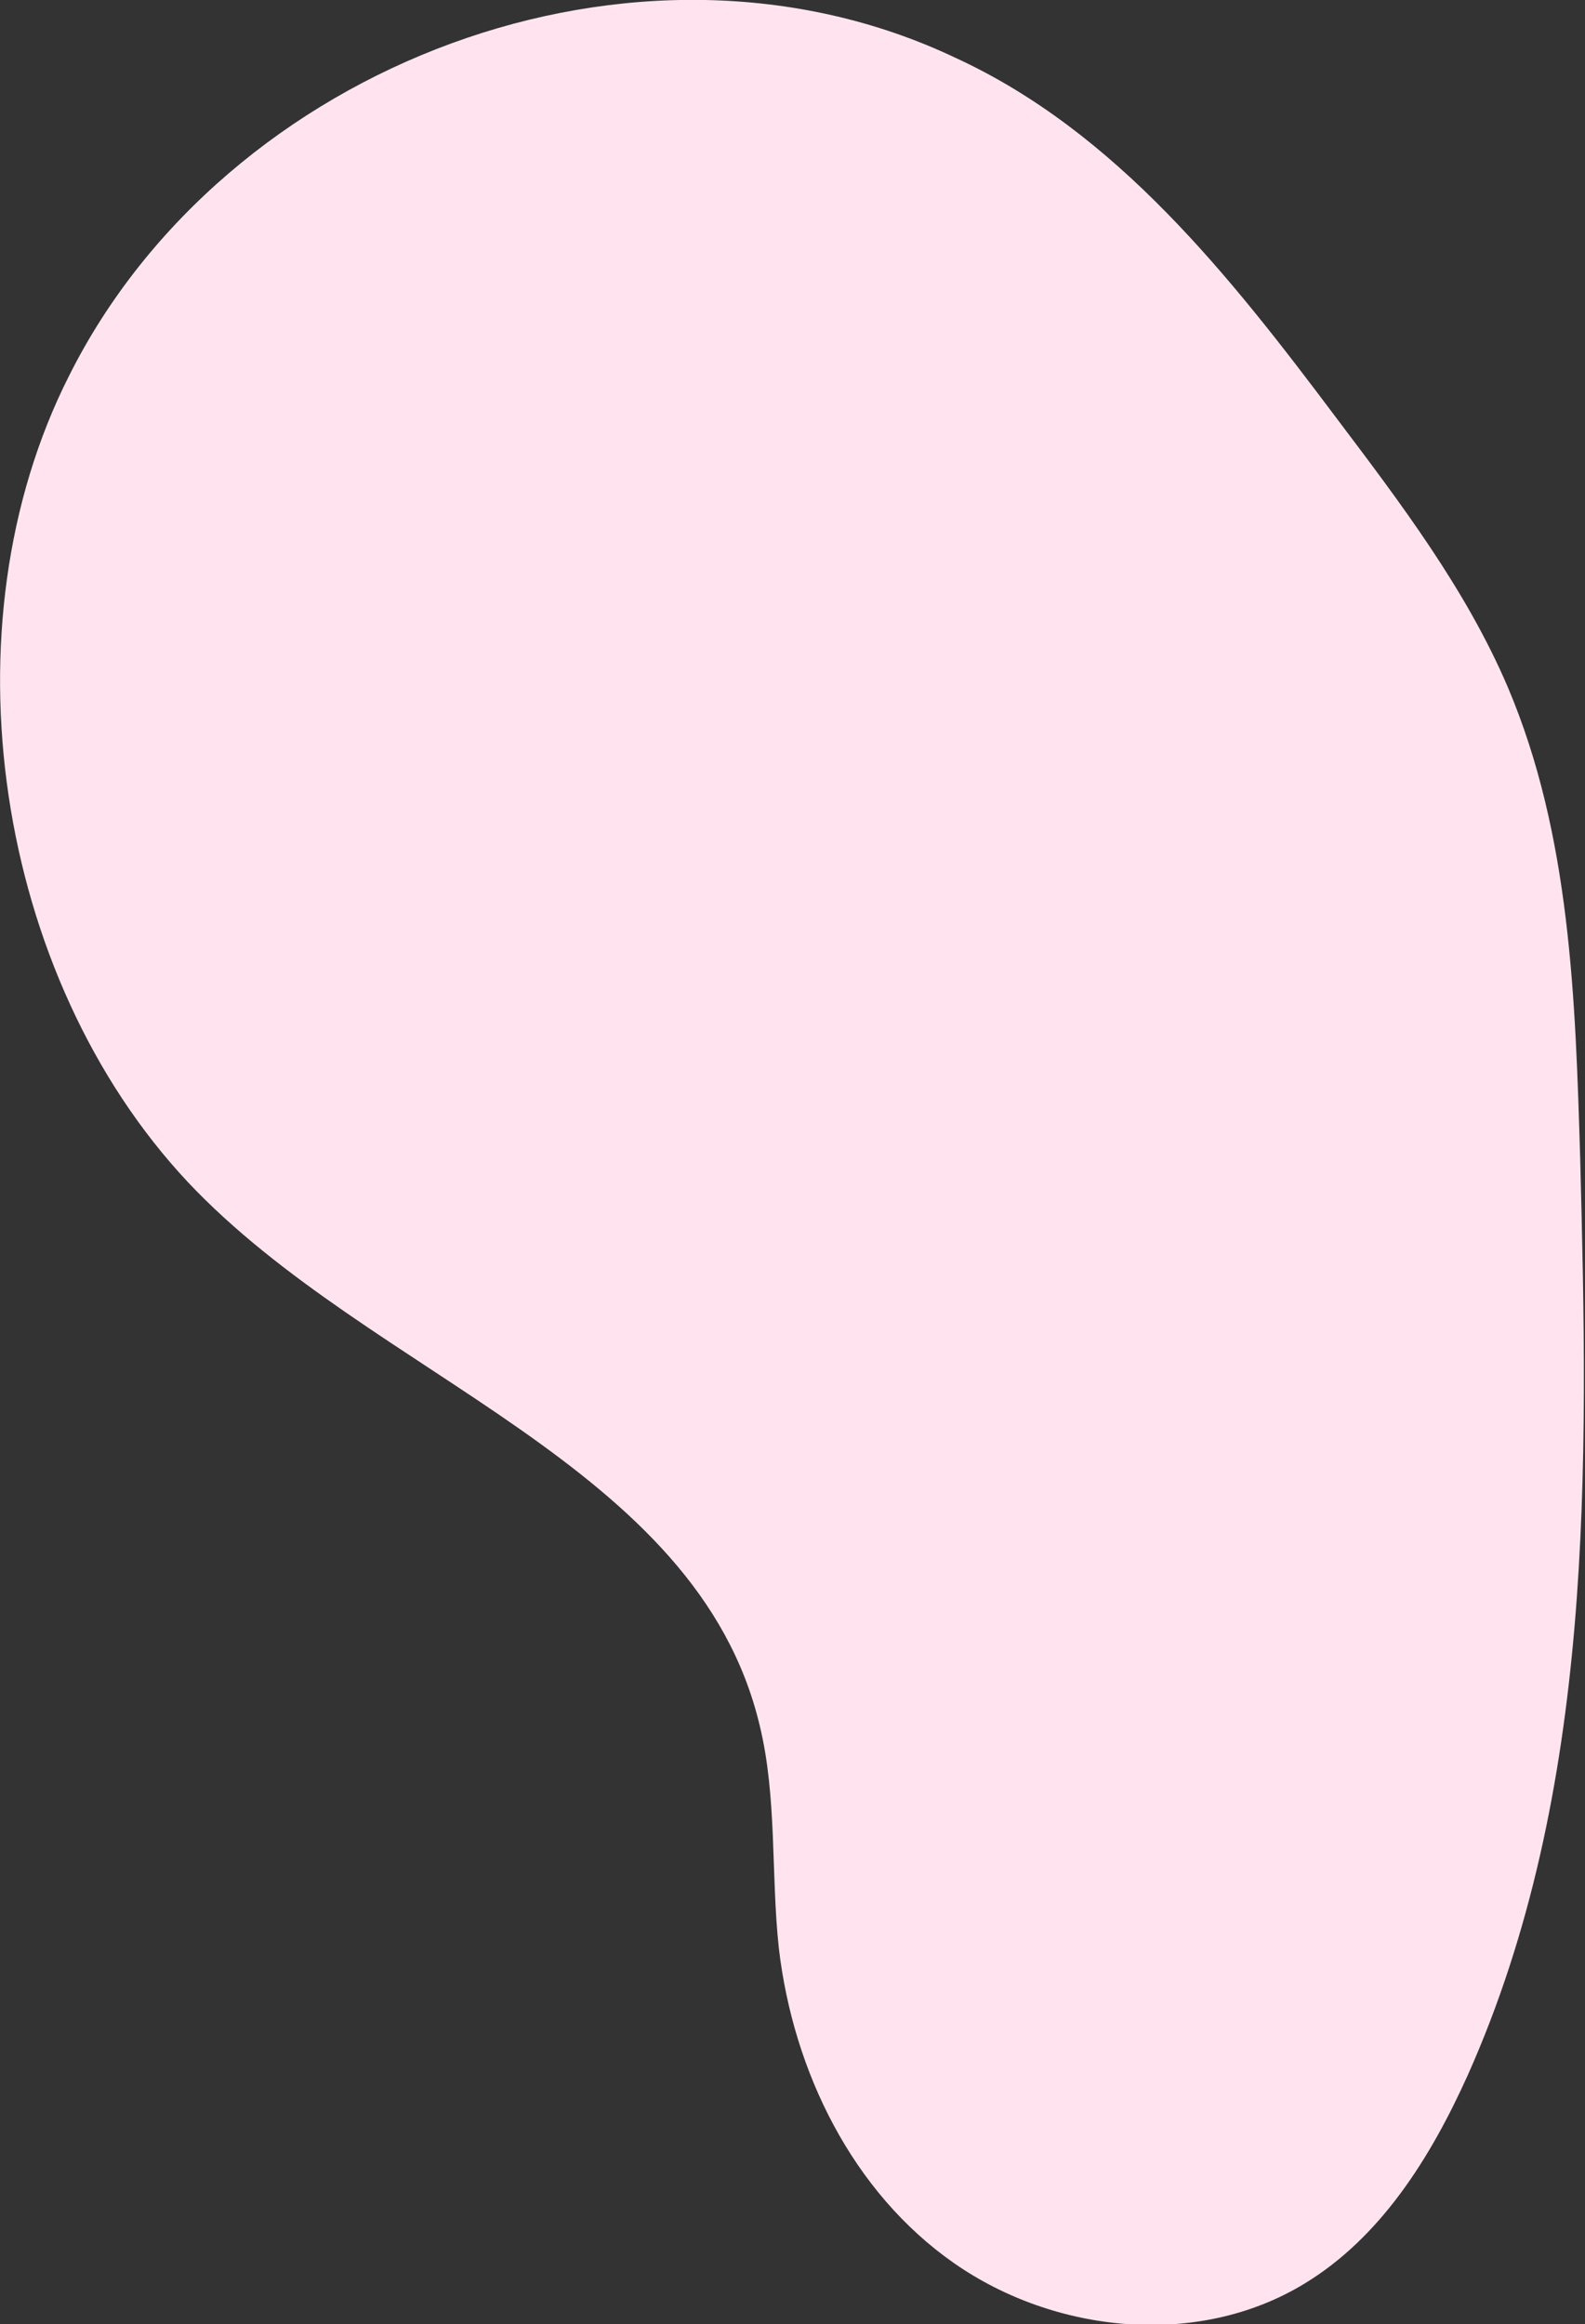
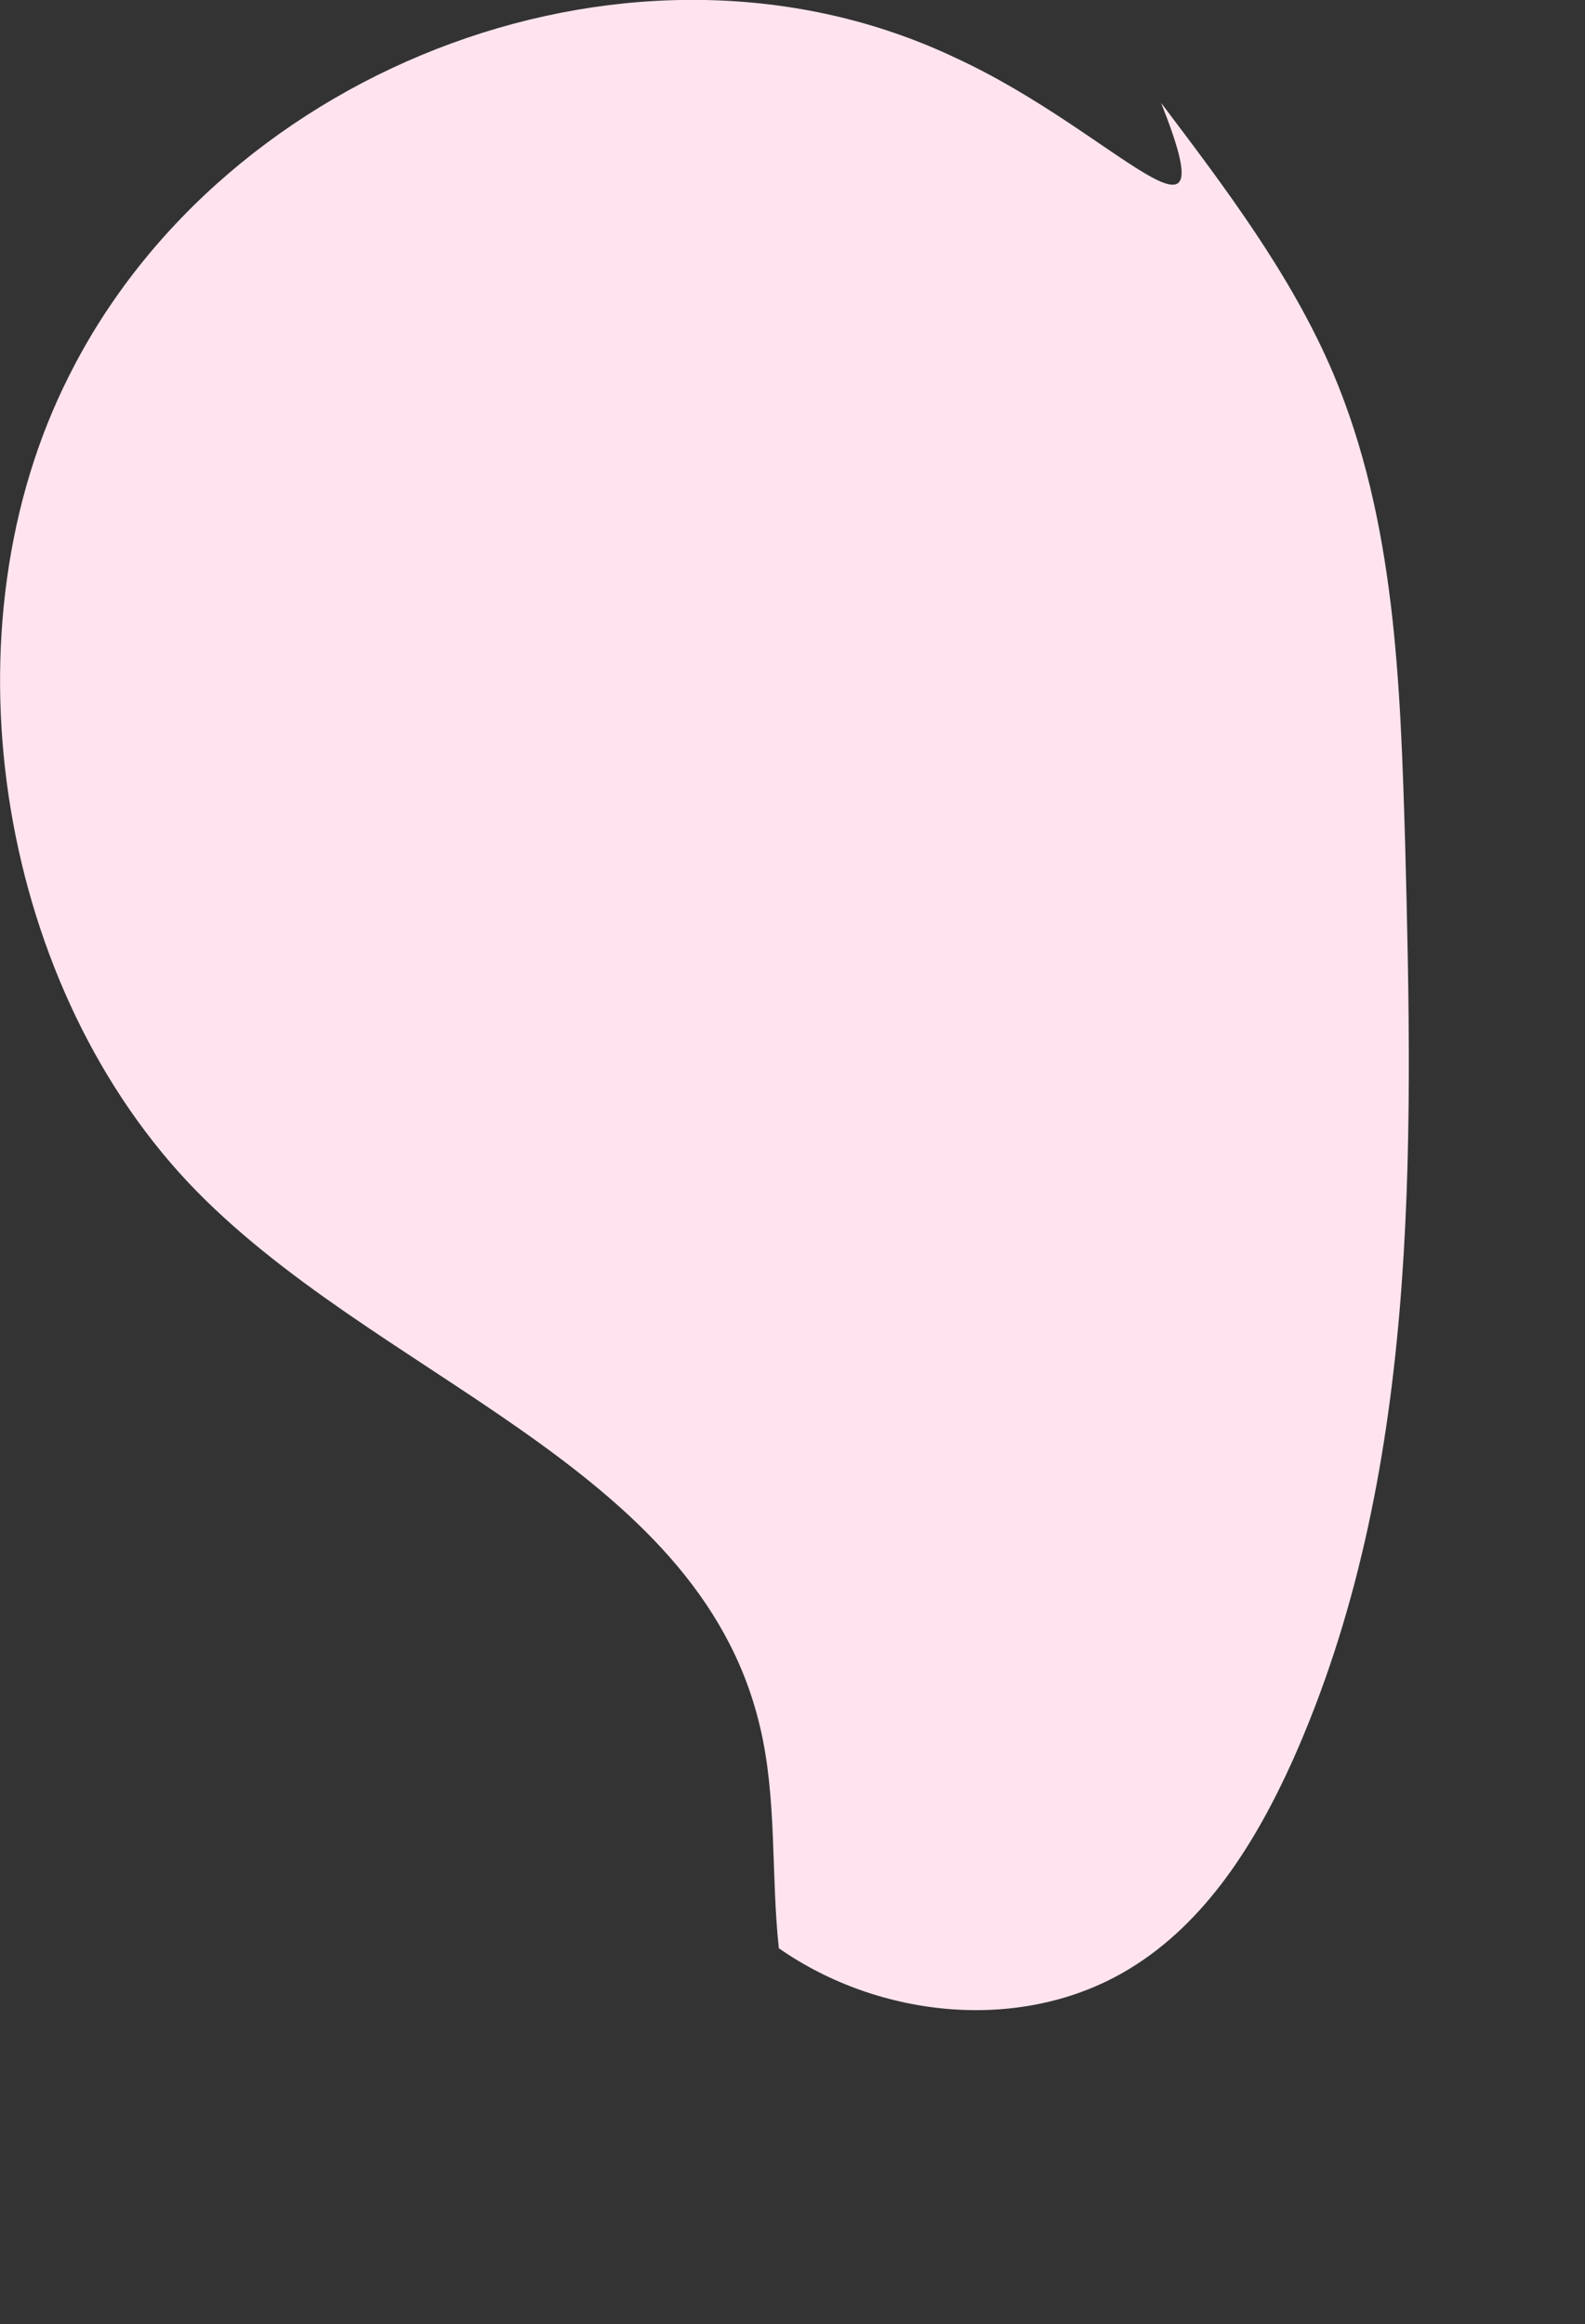
<svg xmlns="http://www.w3.org/2000/svg" x="0px" y="0px" viewBox="0 0 98.7 144.7" style="vertical-align: middle; max-width: 100%; width: 100%;" width="100%">
  <rect x="0" y="0" width="98.7" height="144.7" fill="#333333" stroke="none" />
  <g>
-     <path d="M59.5,3.6C39.7-5.8,14,4,4.3,23.4C-3.6,39-0.3,60.8,11.7,73.6c11.5,12.2,31.7,17.5,35.6,33.8   c1.1,4.5,0.7,9.3,1.2,13.9c0.9,7.7,4.6,15.2,10.9,19.6c6.3,4.4,15.2,5.3,21.8,1.3c4.8-2.9,7.9-7.9,10.2-13   c7.9-17.7,7.5-37.8,7-57.1c-0.3-9.9-0.6-20.1-4.5-29.3c-2.6-6.1-6.7-11.5-10.7-16.8C76.6,17.2,69.5,8.2,59.5,3.6z" fill="rgb(255,228,239)">
+     <path d="M59.5,3.6C39.7-5.8,14,4,4.3,23.4C-3.6,39-0.3,60.8,11.7,73.6c11.5,12.2,31.7,17.5,35.6,33.8   c1.1,4.5,0.7,9.3,1.2,13.9c6.3,4.4,15.2,5.3,21.8,1.3c4.8-2.9,7.9-7.9,10.2-13   c7.9-17.7,7.5-37.8,7-57.1c-0.3-9.9-0.6-20.1-4.5-29.3c-2.6-6.1-6.7-11.5-10.7-16.8C76.6,17.2,69.5,8.2,59.5,3.6z" fill="rgb(255,228,239)">
    </path>
  </g>
</svg>